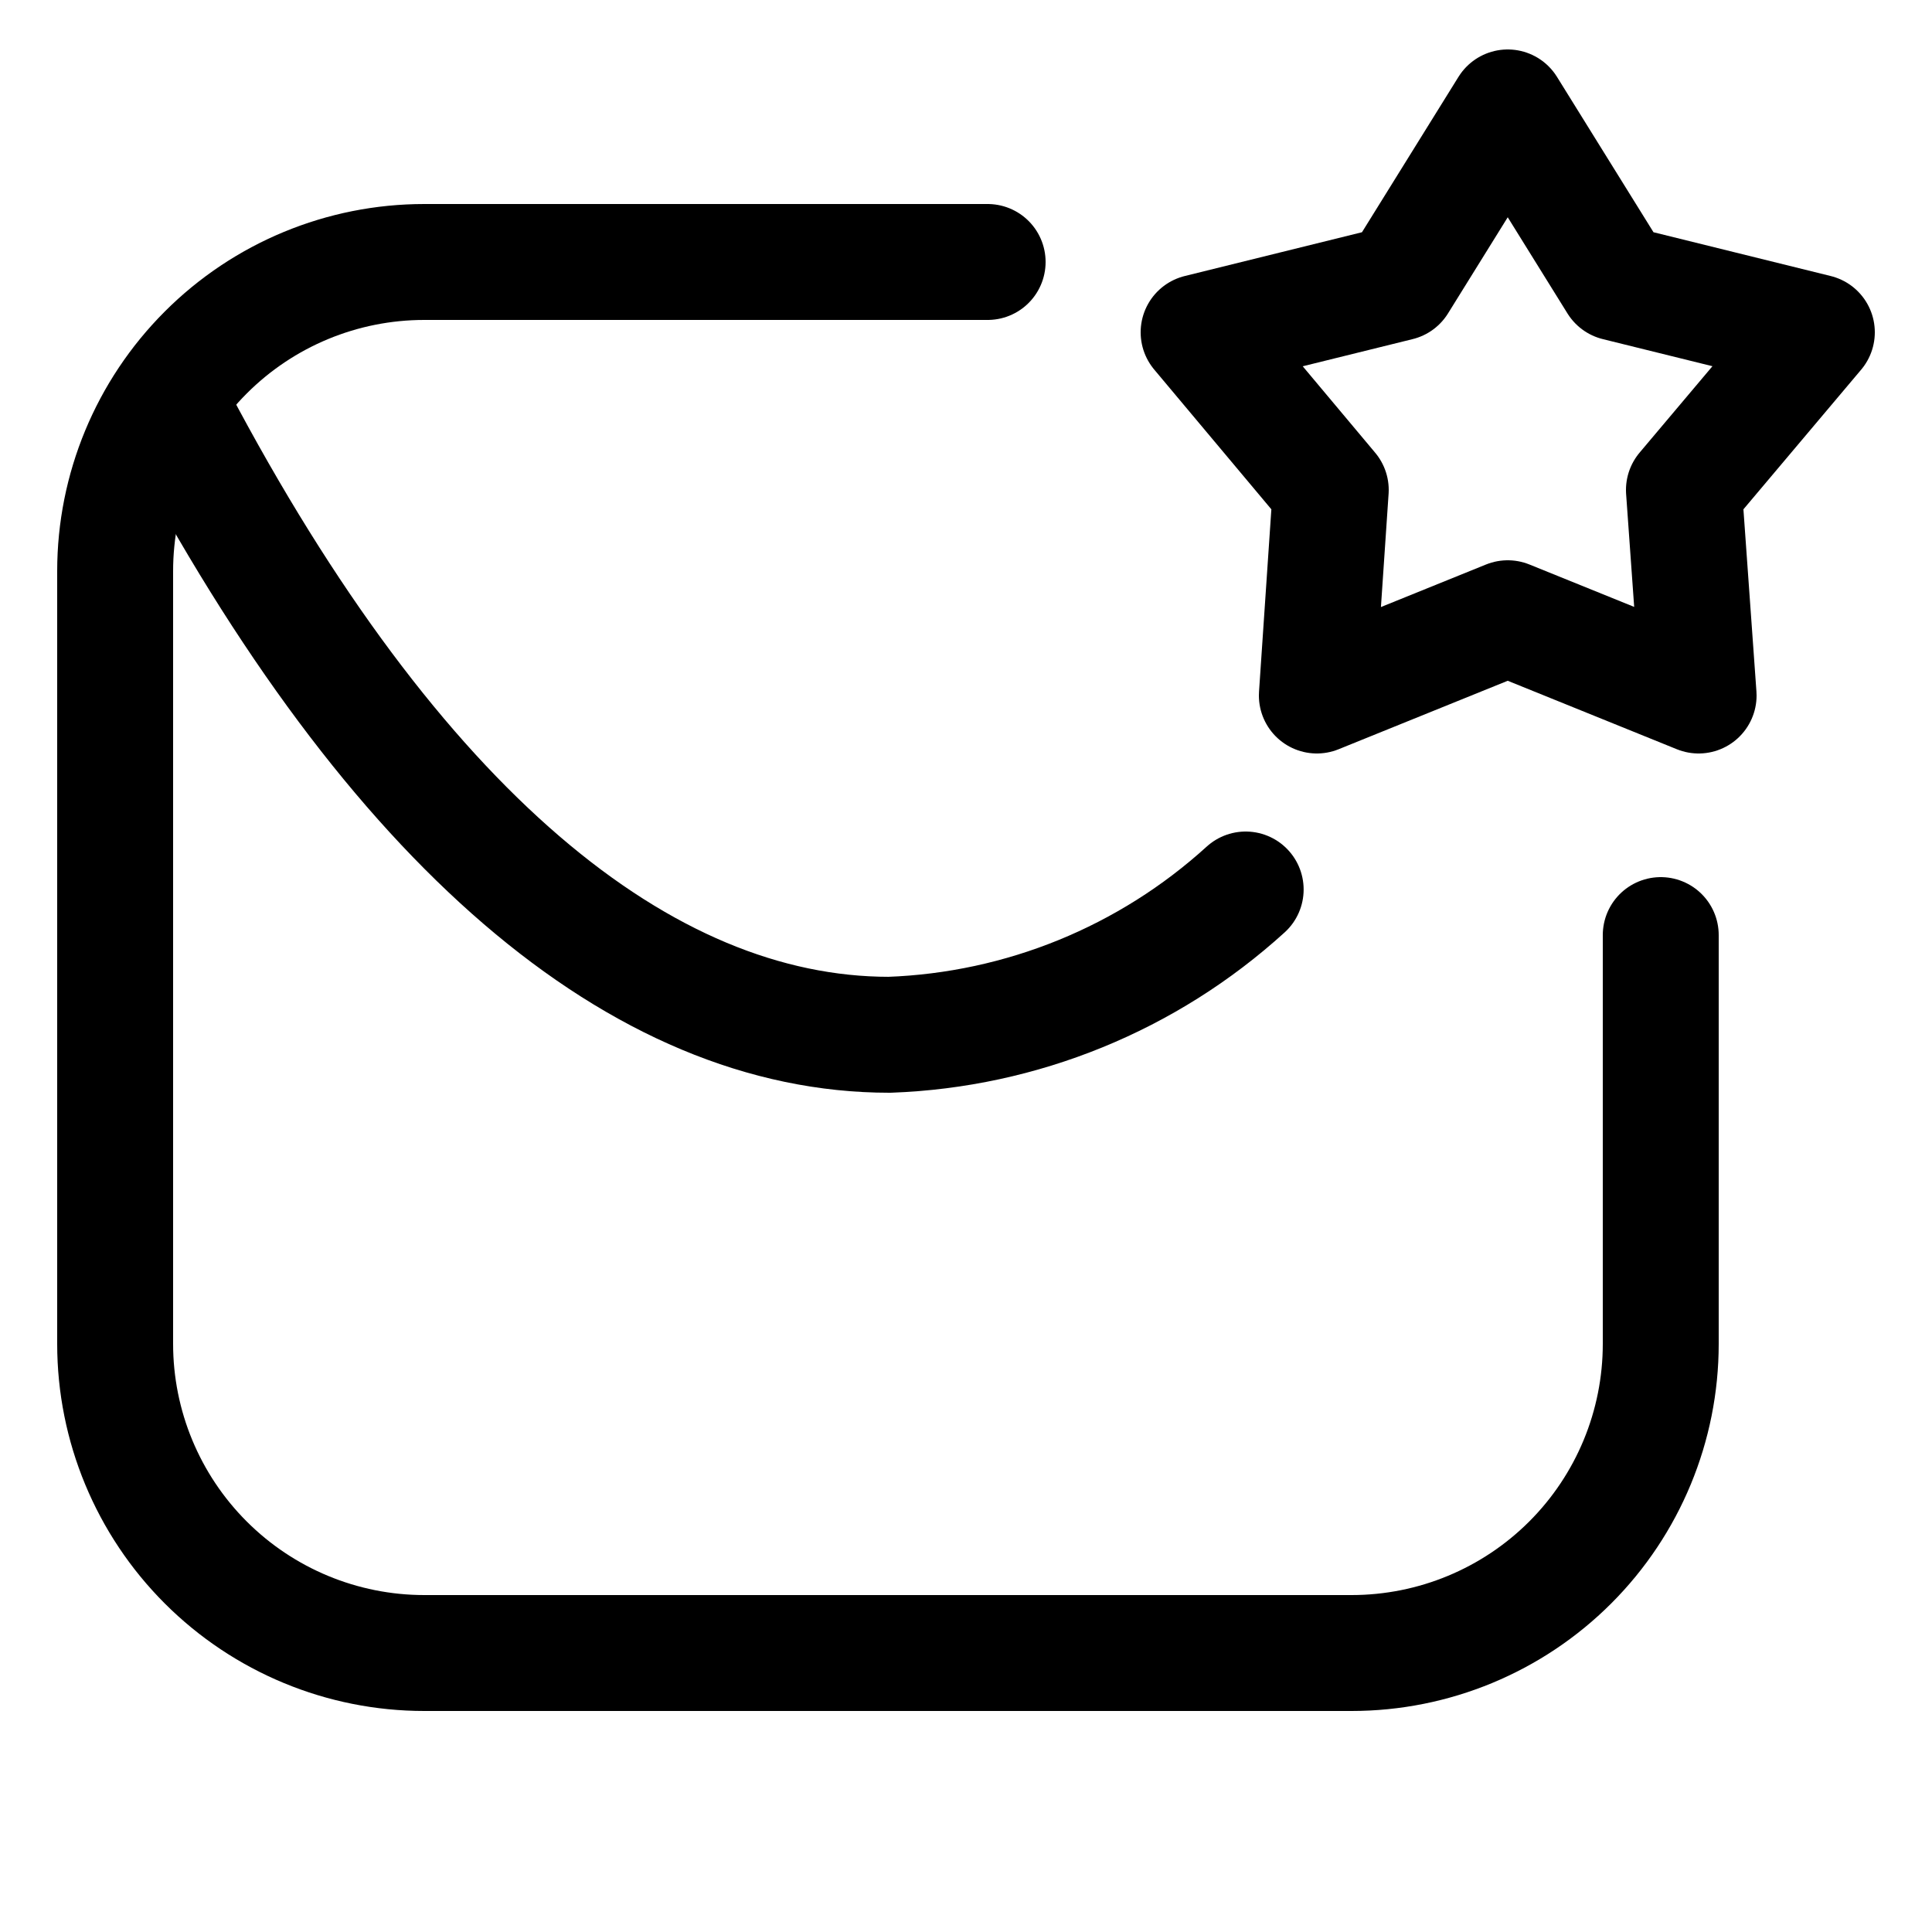
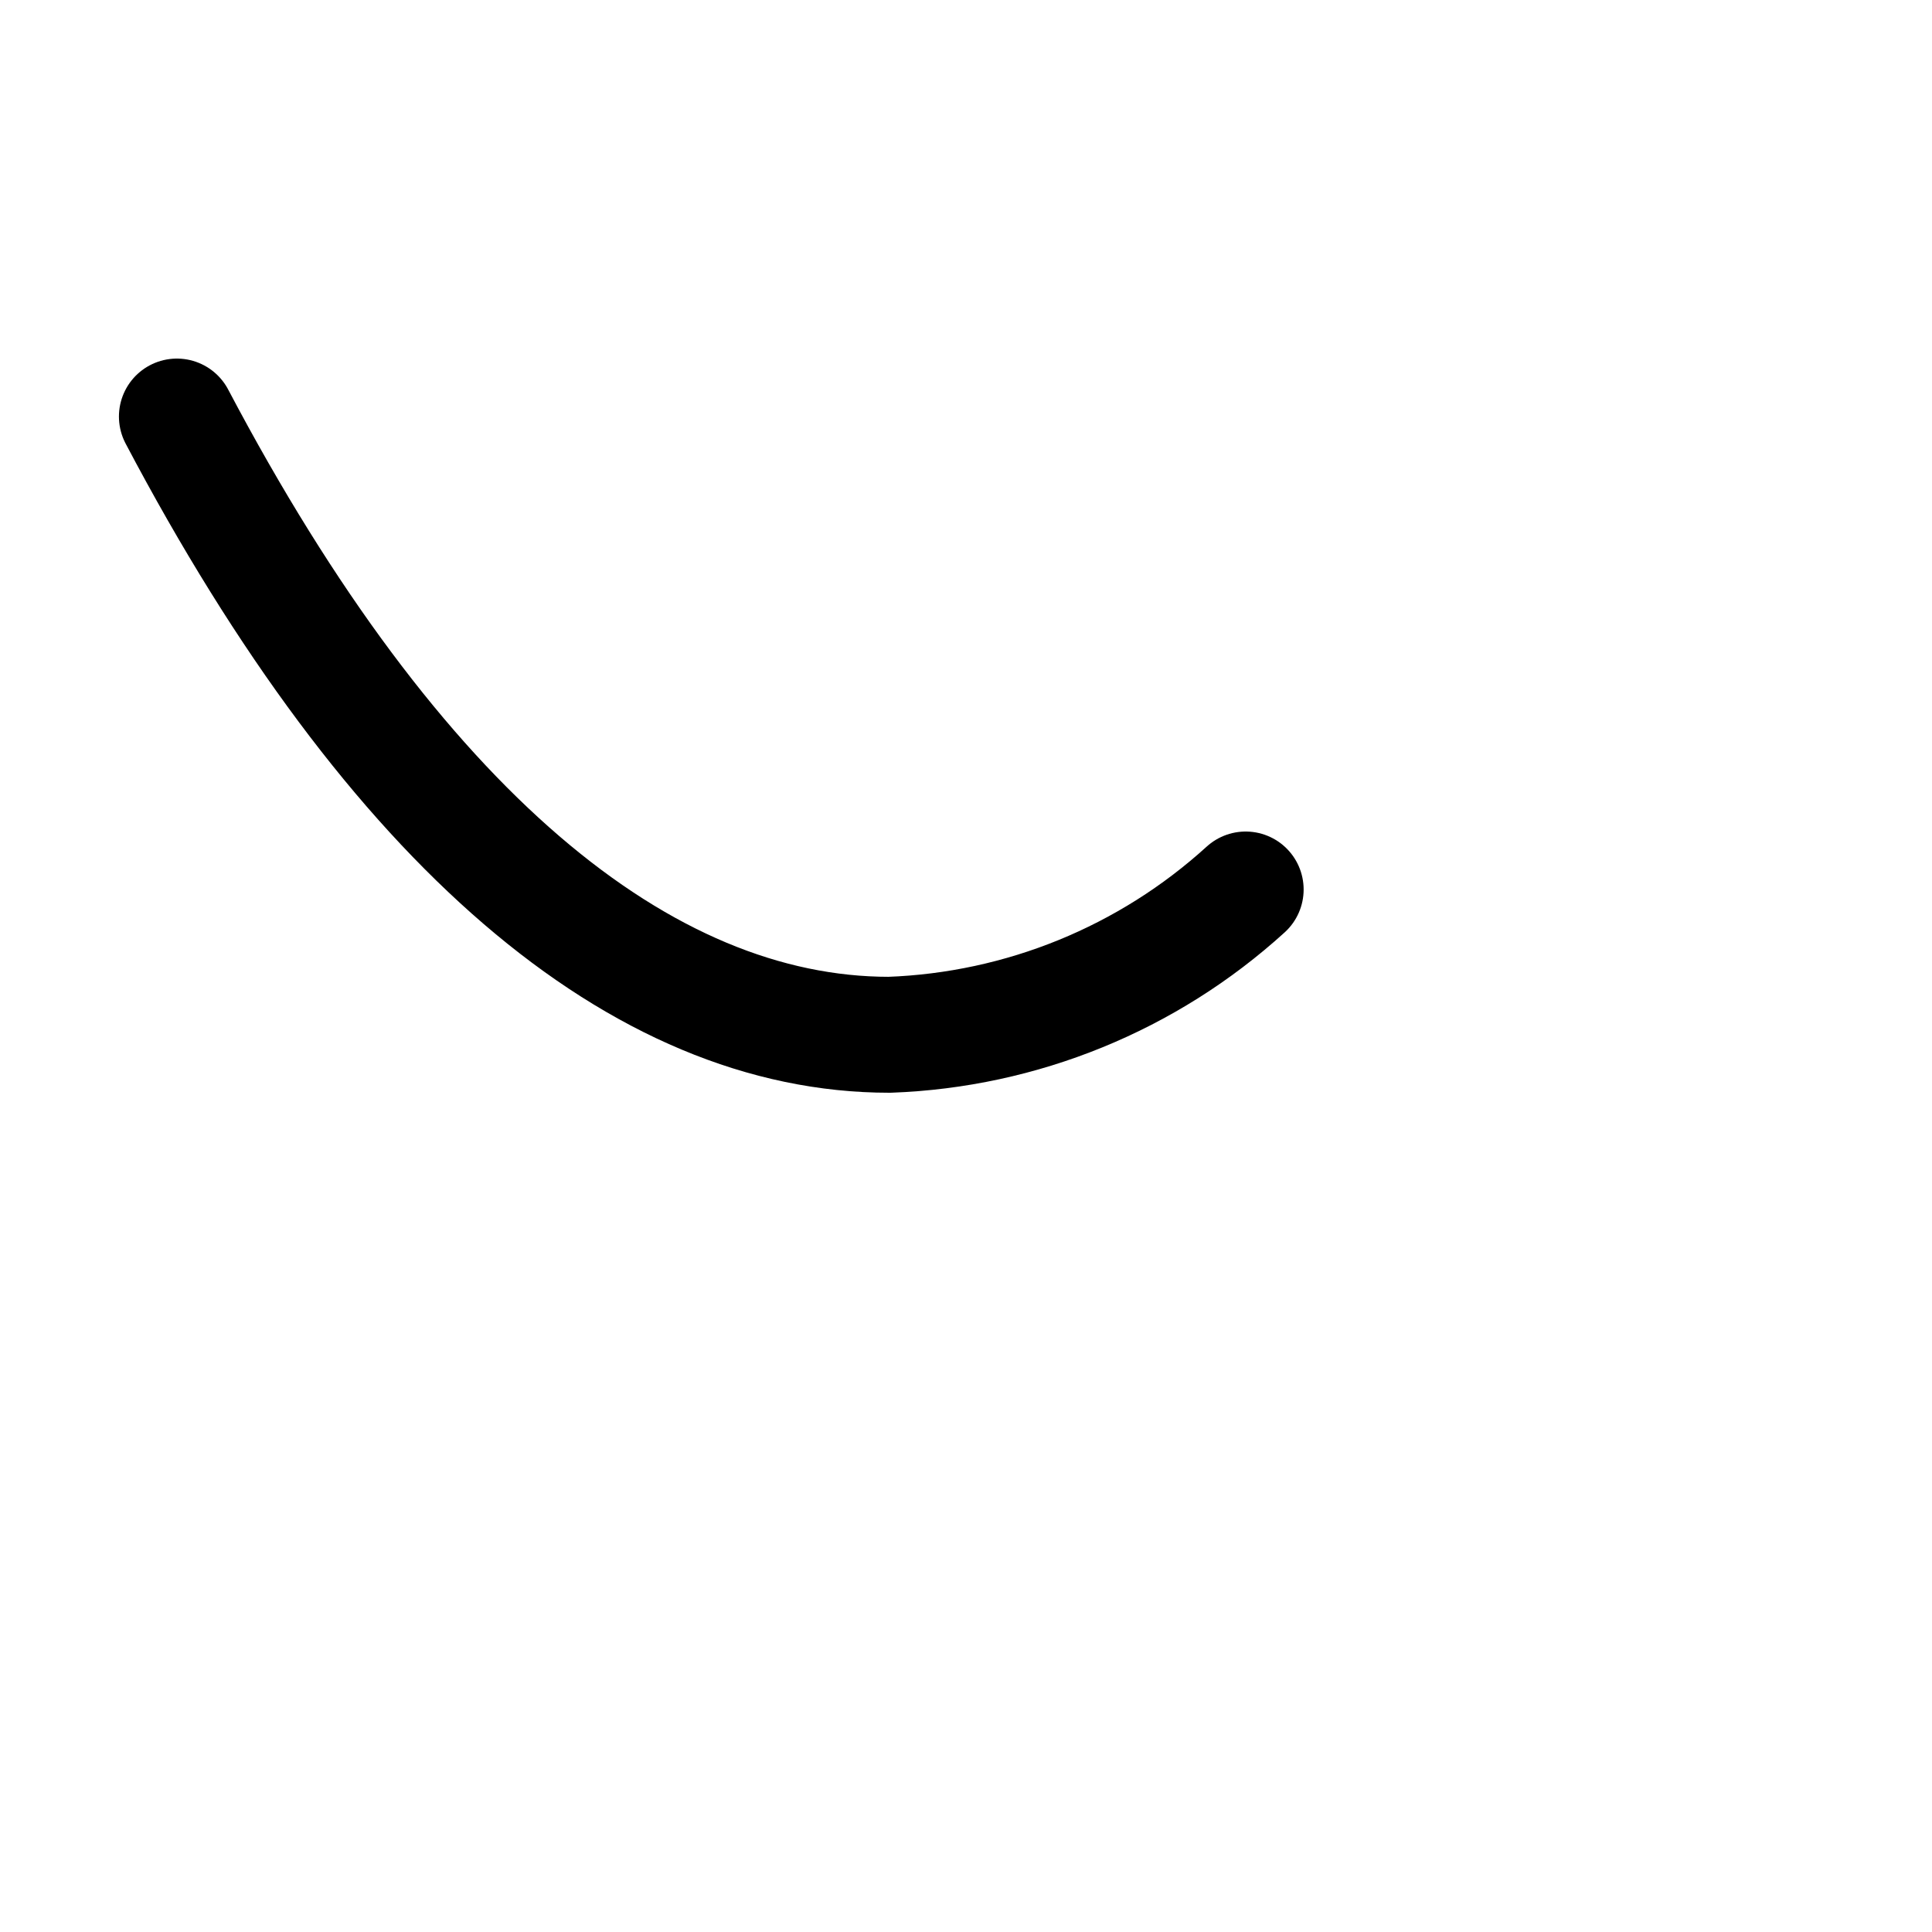
<svg xmlns="http://www.w3.org/2000/svg" width="800px" height="800px" viewBox="-0.5 0 25 25" fill="none">
-   <path d="M12.28 3.39H4.99C3.929 3.39 2.912 3.811 2.162 4.562C1.412 5.312 0.99 6.329 0.99 7.39V17.39C0.99 18.451 1.412 19.468 2.162 20.218C2.912 20.968 3.929 21.39 4.99 21.39H16.99C18.051 21.39 19.069 20.968 19.819 20.218C20.569 19.468 20.99 18.451 20.99 17.39V12.1" stroke="#000000" stroke-width="1.5" stroke-linecap="round" stroke-linejoin="round" />
  <path d="M15.619 11.51C14.353 12.662 12.72 13.328 11.009 13.39C7.799 13.39 4.599 10.72 1.789 5.39" stroke="#000000" stroke-width="1.5" stroke-linecap="round" stroke-linejoin="round" />
-   <path d="M19.01 1.39L20.42 3.66L23.01 4.3L21.29 6.34L21.48 9L19.01 8L16.54 9L16.72 6.34L15.01 4.3L17.6 3.66L19.01 1.39Z" stroke="#000000" stroke-width="1.5" stroke-linecap="round" stroke-linejoin="round" />
</svg>